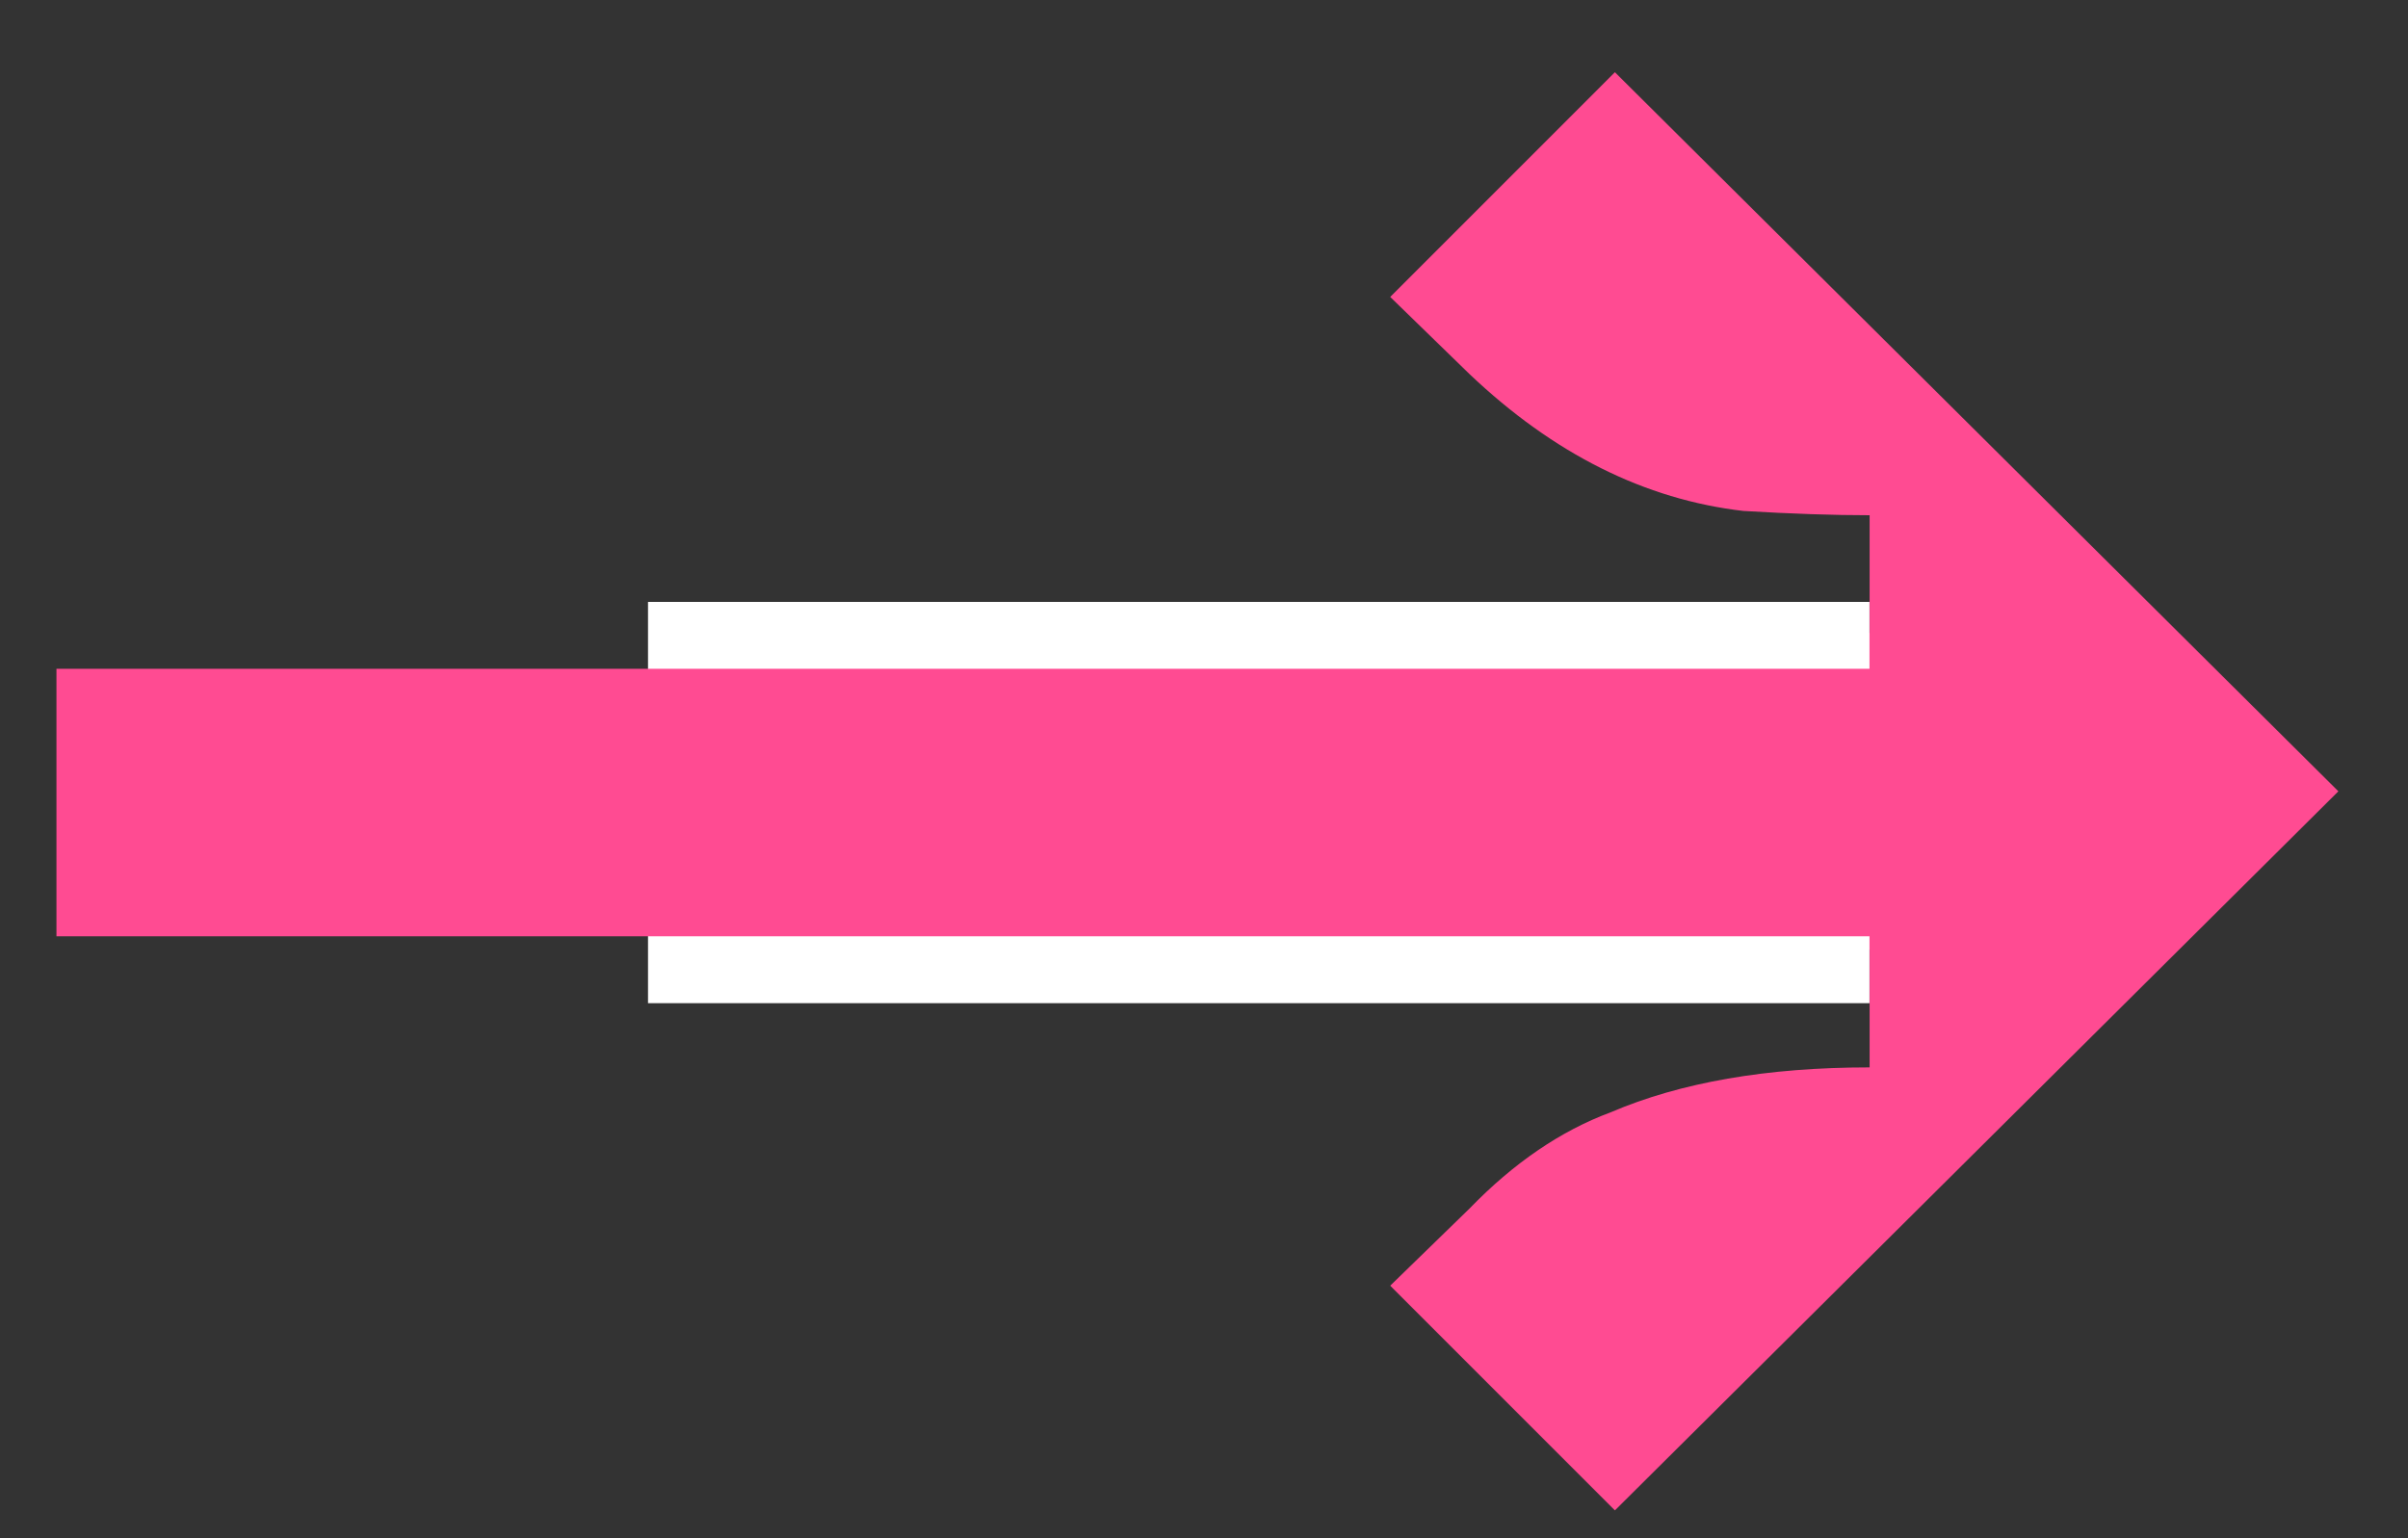
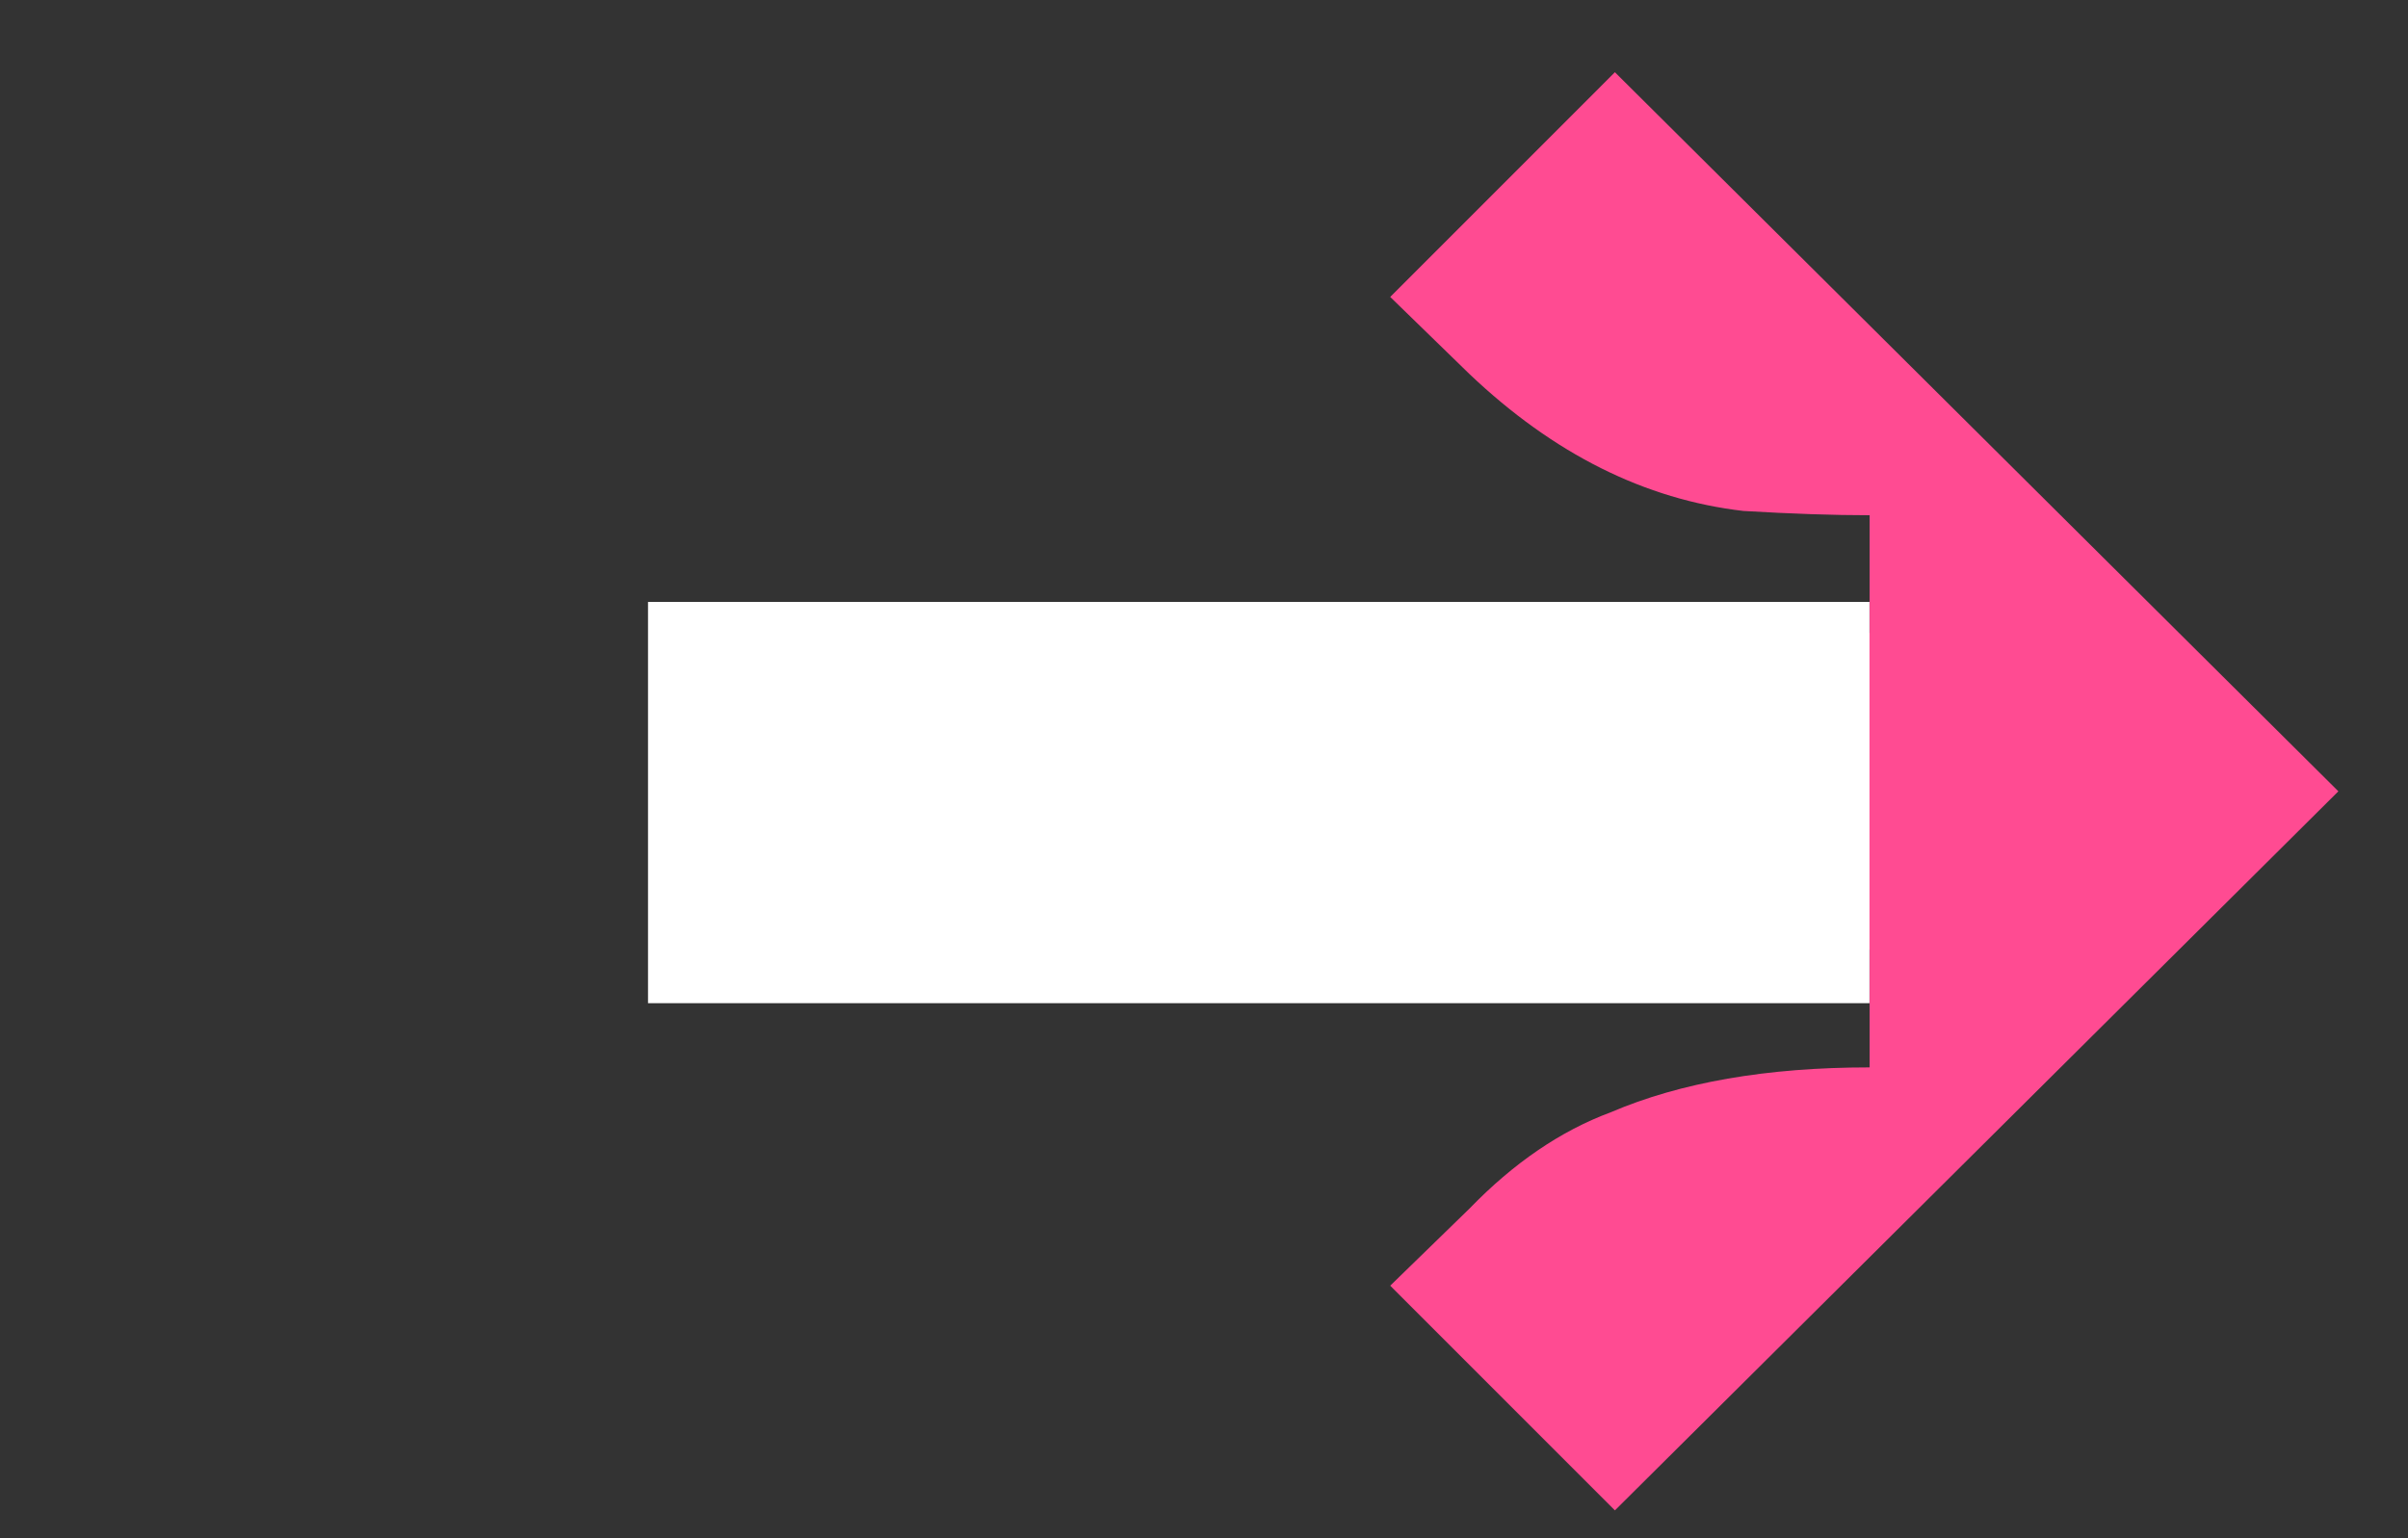
<svg xmlns="http://www.w3.org/2000/svg" width="36" height="23" viewBox="0 0 36 23" fill="none">
  <rect x="0" y="0" width="36" height="23" fill="#333333" stroke="none" />
  <path d="M10.127 9.464H27.951V7.704C27.418 7.704 26.789 7.683 26.064 7.64C24.591 7.469 23.226 6.787 21.968 5.592L20.784 4.44L24.143 1.08L34.959 11.832L24.143 22.584L20.784 19.224L21.968 18.072C22.629 17.389 23.333 16.909 24.079 16.632C25.125 16.184 26.416 15.96 27.951 15.96V14.2H10.127V9.464Z" fill="#FF4B92" />
  <path d="M9.688 9H27.949V15H9.688V9Z" fill="white" />
-   <line x1="28.844" y1="12" x2="0.844" y2="12" stroke="#FF4B92" stroke-width="4" />
</svg>